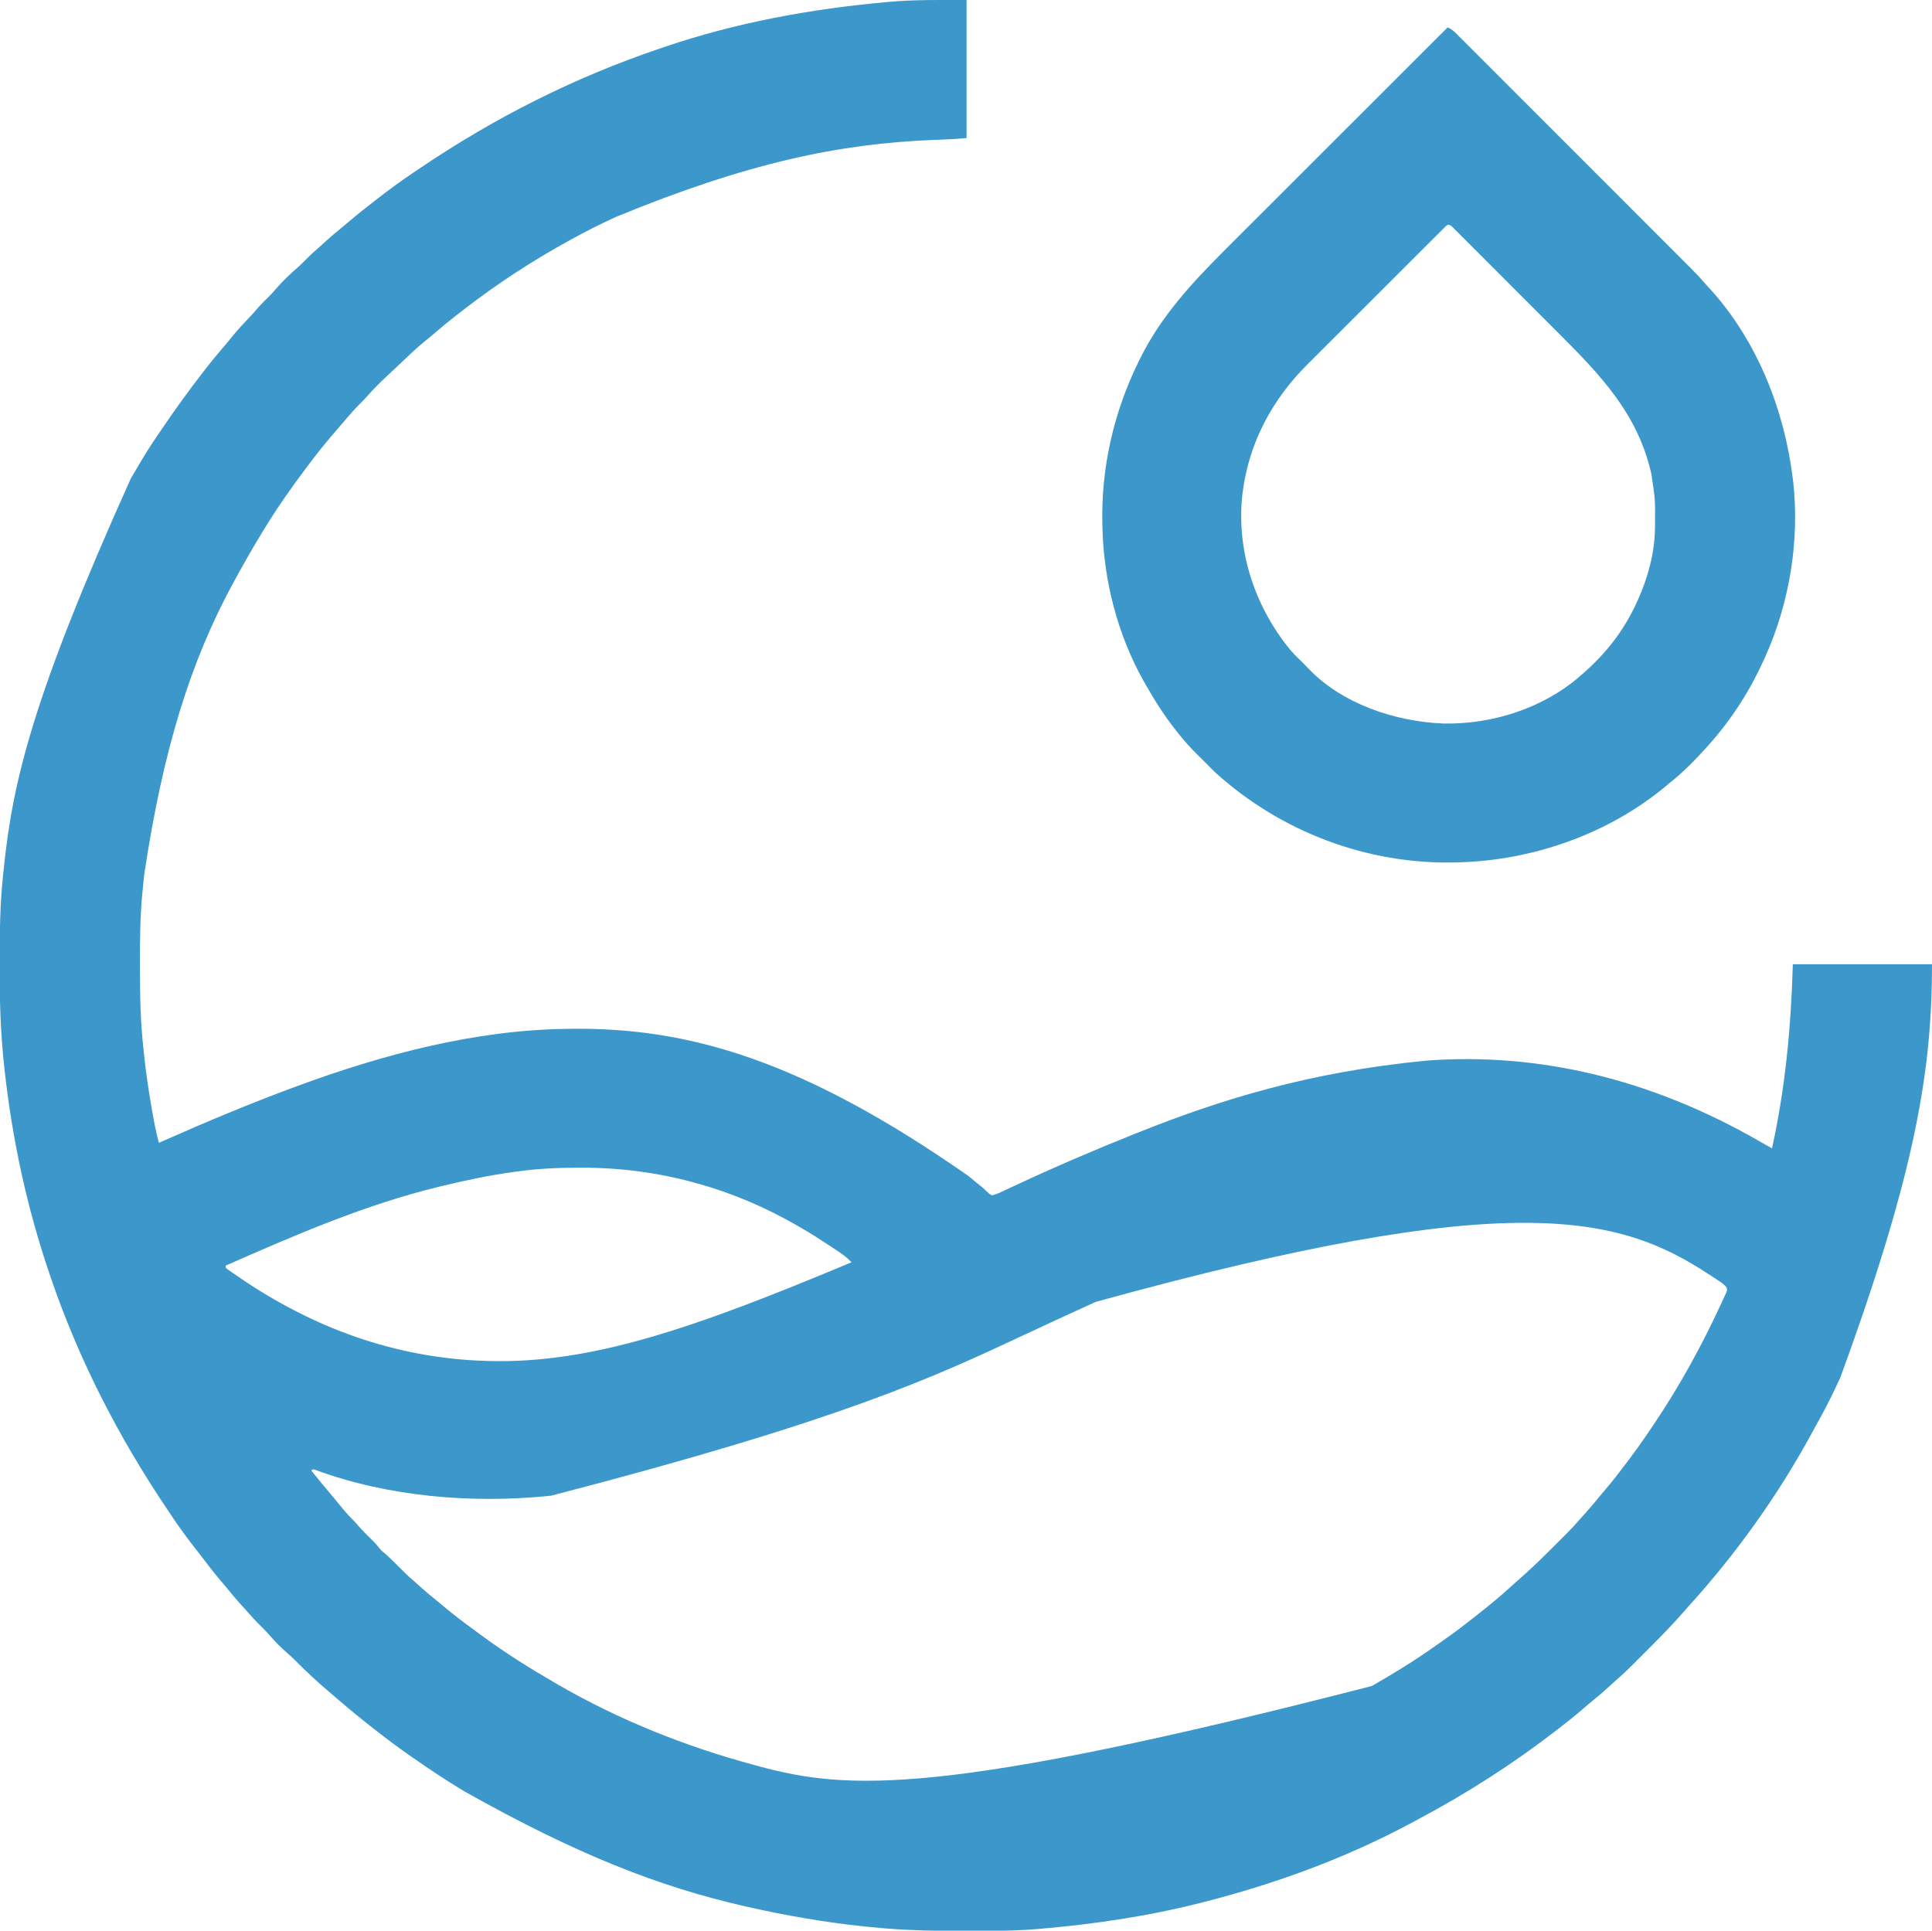
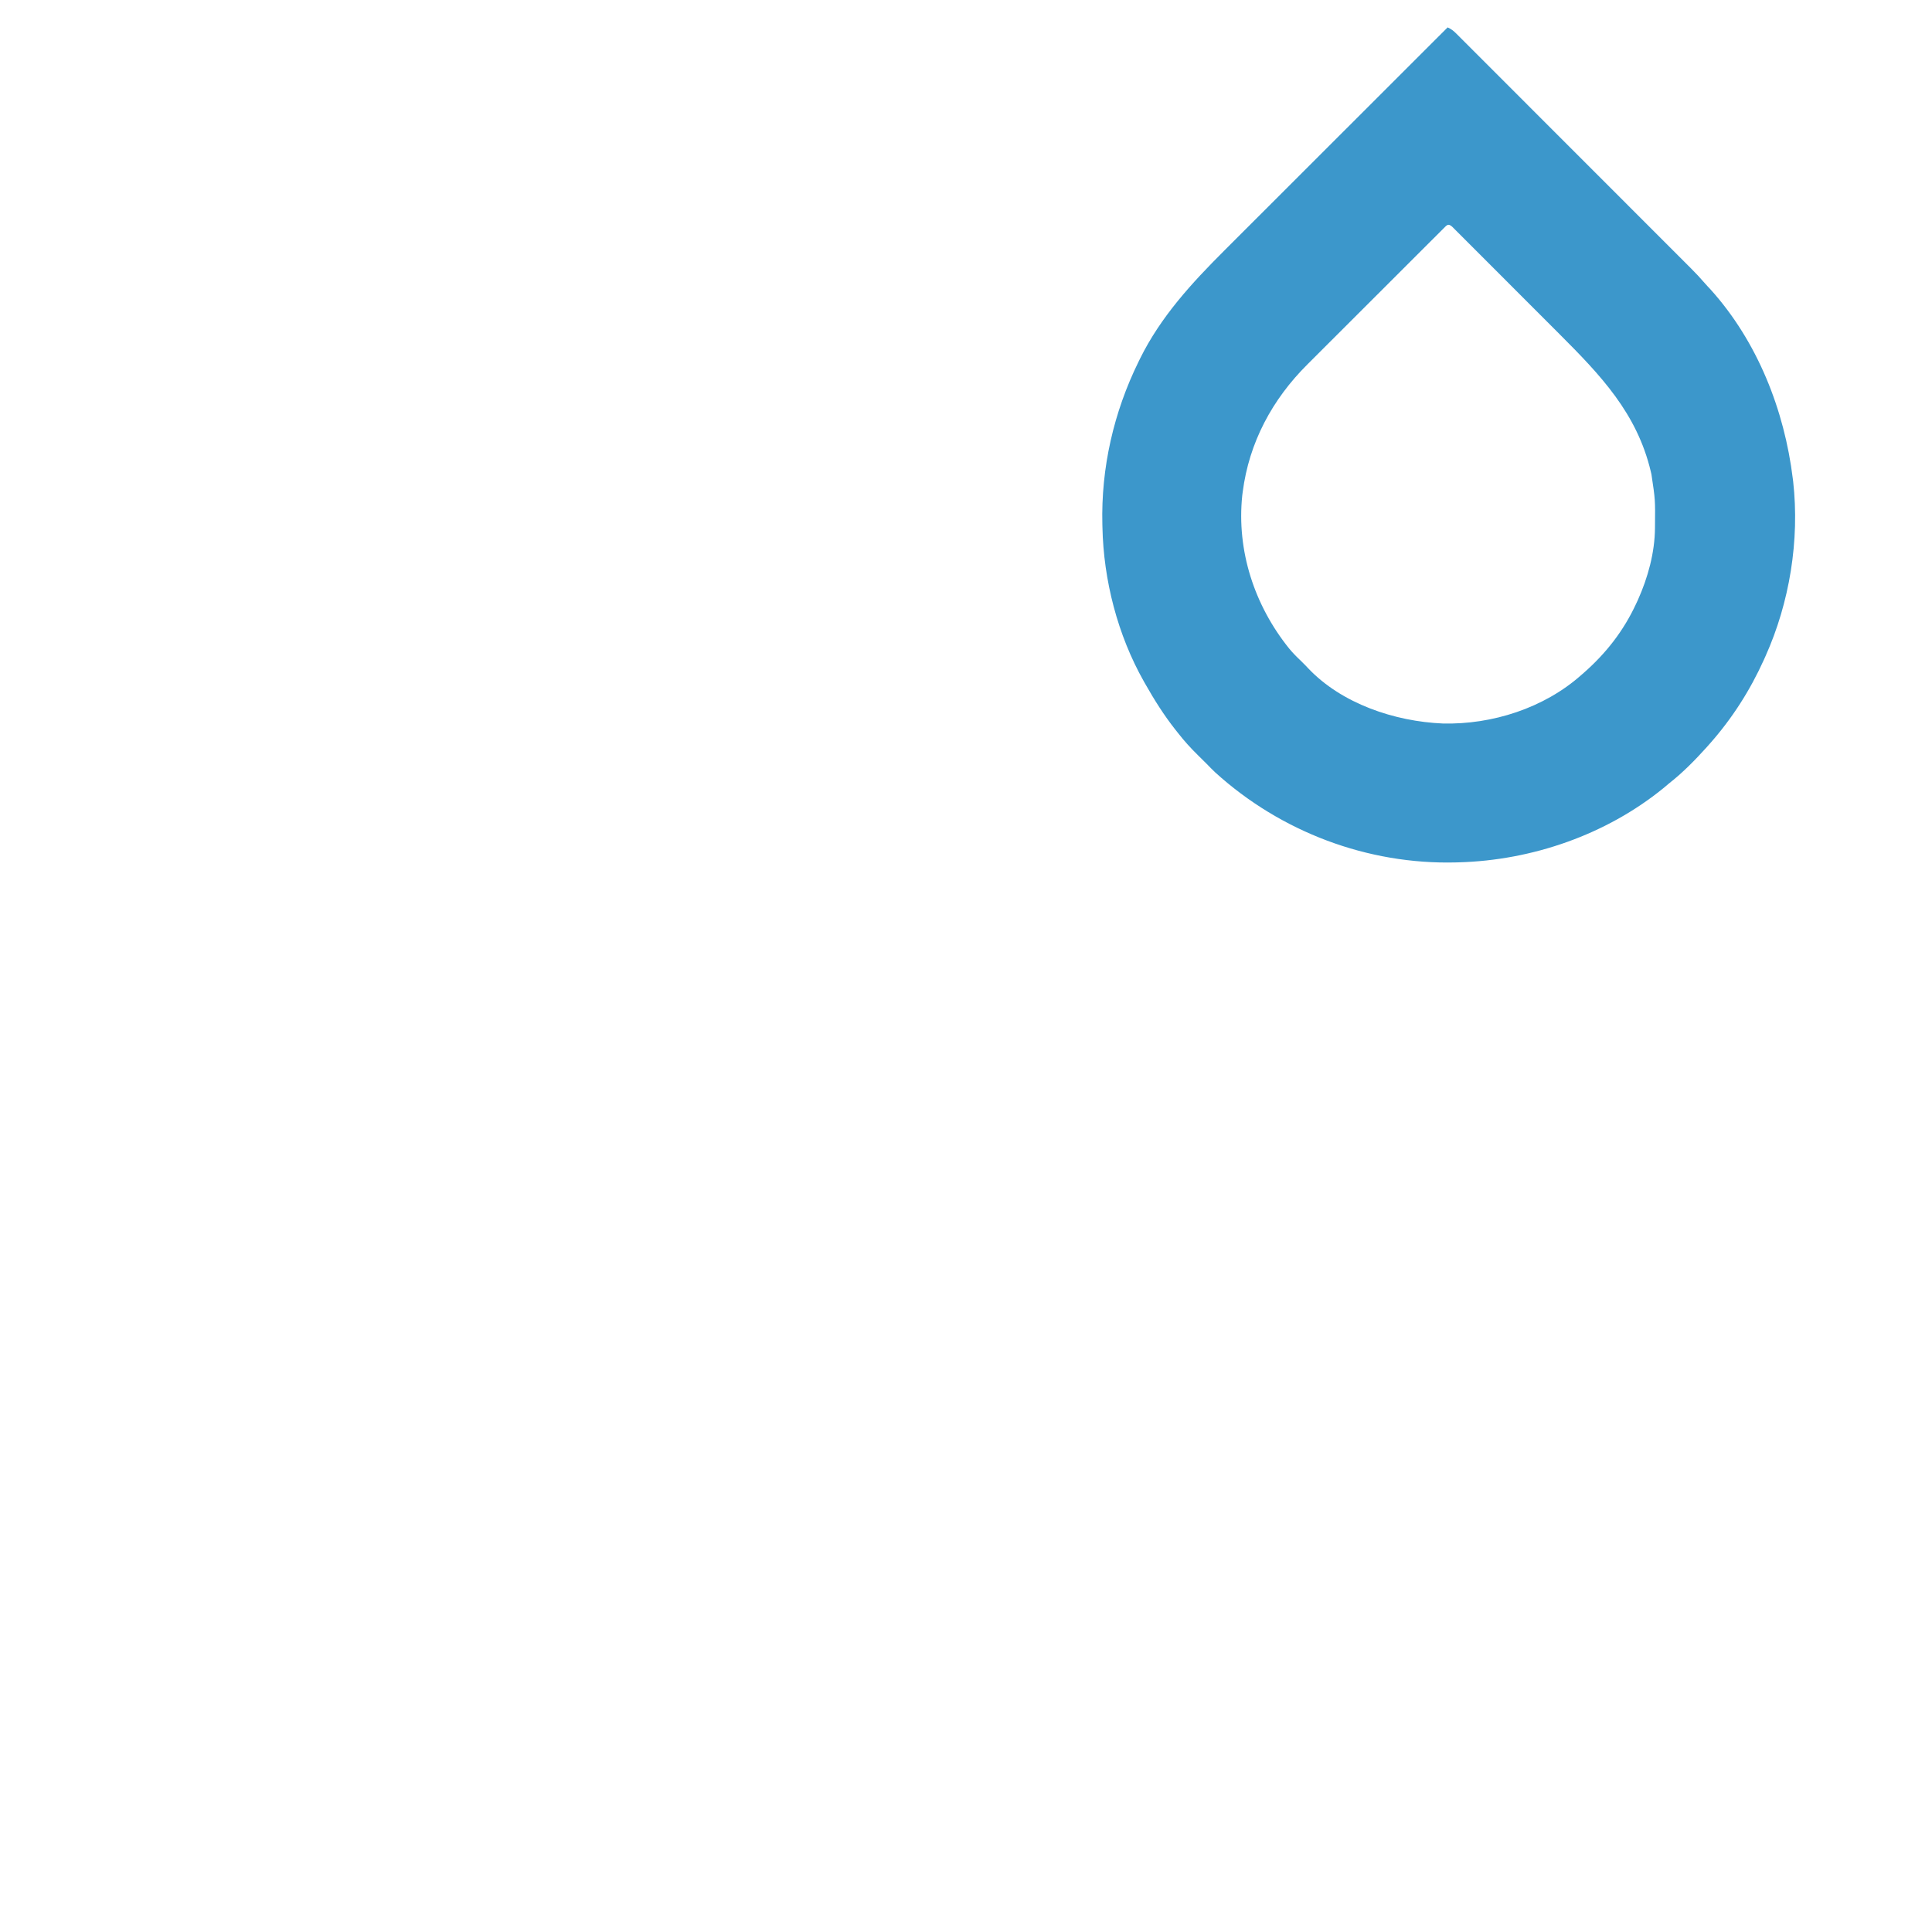
<svg xmlns="http://www.w3.org/2000/svg" height="1762" width="1763" version="1.1">
-   <path transform="translate(882,0)" fill="#3C97CB" d="M0 0 C0 41.58 0 83.16 0 126 C-7.248 126.604 -14.393 127.16 -21.645 127.395 C-23.454 127.46 -25.263 127.527 -27.072 127.595 C-28.007 127.63 -28.942 127.664 -29.905 127.7 C-115.523 131.004 -200.186 148.549 -320 198 C-320.881 198.404 -321.762 198.808 -322.67 199.225 C-334.667 204.739 -346.401 210.695 -358 217 C-358.951 217.517 -359.903 218.034 -360.883 218.566 C-395.574 237.504 -428.79 259.198 -460.004 283.449 C-461.895 284.918 -463.791 286.381 -465.688 287.844 C-472.271 292.944 -478.676 298.213 -484.968 303.669 C-488.359 306.608 -491.798 309.458 -495.312 312.25 C-502.49 318.081 -509.099 324.53 -515.791 330.904 C-518.658 333.624 -521.548 336.32 -524.439 339.015 C-532.712 346.732 -540.882 354.438 -548.254 363.035 C-550.096 365.108 -552.024 367.054 -554 369 C-557.88 372.836 -561.459 376.852 -565 381 C-565.906 382.054 -566.812 383.107 -567.719 384.16 C-570.305 387.167 -572.883 390.18 -575.458 393.196 C-576.925 394.912 -578.396 396.624 -579.867 398.336 C-585.652 405.088 -591.203 411.986 -596.556 419.087 C-598.163 421.216 -599.781 423.336 -601.398 425.457 C-615.507 444.031 -628.824 463.102 -641 483 C-641.479 483.778 -641.957 484.557 -642.45 485.359 C-651.029 499.349 -659.101 513.617 -667 528 C-667.684 529.242 -667.684 529.242 -668.382 530.51 C-708.046 602.913 -733.146 683.966 -750.25 797.062 C-750.401 798.354 -750.552 799.646 -750.708 800.977 C-751.185 805.315 -751.607 809.654 -752 814 C-752.087 814.944 -752.174 815.889 -752.264 816.862 C-754.07 837.013 -754.362 857.073 -754.318 877.289 C-754.312 879.849 -754.31 882.408 -754.308 884.968 C-754.277 909.435 -753.774 933.669 -751 958 C-750.857 959.367 -750.717 960.735 -750.578 962.103 C-748.865 978.955 -746.345 995.628 -743.438 1012.312 C-743.29 1013.163 -743.142 1014.014 -742.99 1014.89 C-741.332 1024.357 -739.525 1033.718 -737 1043 C-735.973 1042.544 -734.945 1042.088 -733.887 1041.617 C-694.026 1023.934 -653.912 1007.113 -613 992 C-611.864 991.58 -611.864 991.58 -610.704 991.152 C-532.987 962.5 -449.308 940.206 -366 939 C-364.766 938.98 -363.533 938.959 -362.262 938.938 C-254.202 937.313 -149.85 967.348 1.895 1073.363 C5.731 1076.635 9.637 1079.817 13.566 1082.977 C16 1085 16 1085 18.027 1086.961 C19.949 1088.901 19.949 1088.901 23 1091 C27.81 1089.874 32.221 1087.601 36.676 1085.5 C38.22 1084.78 39.763 1084.06 41.307 1083.34 C42.121 1082.959 42.934 1082.579 43.772 1082.187 C79.734 1065.387 116.141 1049.727 153 1035 C153.824 1034.67 154.647 1034.34 155.496 1034.001 C232.09 1003.356 312.348 978.456 419 968 C419.976 967.928 420.953 967.856 421.959 967.782 C520.712 960.923 622.567 983.474 723.394 1041.468 C727.223 1043.719 731.103 1045.871 735 1048 C747.276 992.238 752.366 937.18 754 880 C795.91 880 837.82 880 881 880 C881 975.26 866.598 1067.894 797.389 1257.05 C796.064 1259.864 794.755 1262.685 793.449 1265.508 C787.976 1277.271 781.976 1288.675 775.661 1300.006 C773.901 1303.178 772.164 1306.361 770.43 1309.547 C739.805 1365.579 701.915 1418.502 659 1465.785 C657.204 1467.774 655.44 1469.786 653.688 1471.812 C643.36 1483.616 632.4 1494.759 621.299 1505.832 C618.737 1508.388 616.181 1510.95 613.625 1513.512 C611.974 1515.162 610.323 1516.812 608.672 1518.461 C607.92 1519.215 607.167 1519.97 606.392 1520.747 C602.3 1524.822 598.121 1528.735 593.74 1532.498 C591.16 1534.725 588.681 1537.052 586.188 1539.375 C581.566 1543.645 576.806 1547.682 571.902 1551.629 C568.61 1554.318 565.4 1557.092 562.188 1559.875 C555.296 1565.815 548.207 1571.45 541 1577 C540.228 1577.598 539.455 1578.197 538.66 1578.813 C498.868 1609.616 456.434 1636.788 412.008 1660.4 C410.018 1661.458 408.031 1662.521 406.047 1663.588 C346.239 1695.737 281.716 1719.278 216 1736 C215.292 1736.181 214.583 1736.361 213.853 1736.548 C165.914 1748.735 117.315 1755.945 68.082 1760.203 C67.33 1760.27 66.578 1760.336 65.803 1760.404 C51.086 1761.643 36.412 1762.161 21.648 1762.168 C19.935 1762.171 18.221 1762.175 16.507 1762.178 C12.936 1762.184 9.364 1762.186 5.793 1762.185 C2.206 1762.185 -1.381 1762.192 -4.968 1762.206 C-27.735 1762.291 -50.299 1761.828 -73 1760 C-74.403 1759.89 -74.403 1759.89 -75.833 1759.778 C-81.105 1759.357 -86.366 1758.865 -91.625 1758.312 C-92.409 1758.231 -93.192 1758.15 -94 1758.066 C-130.055 1754.272 -165.664 1748.059 -201 1740 C-201.73 1739.834 -202.46 1739.668 -203.212 1739.497 C-280.277 1721.887 -355.51 1692.657 -458 1635 C-458.932 1634.44 -459.863 1633.879 -460.823 1633.302 C-475.584 1624.406 -489.833 1614.809 -504 1605 C-504.82 1604.434 -505.641 1603.867 -506.486 1603.284 C-517.242 1595.844 -527.68 1588.032 -538 1580 C-538.636 1579.506 -539.272 1579.012 -539.927 1578.502 C-551.32 1569.638 -562.474 1560.517 -573.406 1551.09 C-575.728 1549.089 -578.06 1547.102 -580.406 1545.129 C-592.145 1535.229 -603.367 1524.757 -614.145 1513.819 C-616.035 1511.965 -617.992 1510.225 -620 1508.5 C-625.493 1503.76 -630.59 1498.697 -635.312 1493.188 C-638.223 1489.798 -641.322 1486.636 -644.5 1483.5 C-648.226 1479.819 -651.799 1476.067 -655.199 1472.082 C-657.373 1469.568 -659.624 1467.132 -661.875 1464.688 C-665.969 1460.199 -669.855 1455.588 -673.668 1450.859 C-675.705 1448.362 -677.783 1445.908 -679.884 1443.466 C-685.73 1436.657 -691.201 1429.605 -696.613 1422.449 C-698.871 1419.468 -701.16 1416.515 -703.48 1413.582 C-711.098 1403.952 -718.241 1394.114 -725.06 1383.903 C-726.472 1381.791 -727.887 1379.681 -729.308 1377.573 C-773.945 1311.341 -810.274 1240.685 -836 1165 C-836.214 1164.373 -836.428 1163.746 -836.649 1163.1 C-857.366 1102.422 -870.889 1039.656 -877.875 975.938 C-878.022 974.617 -878.022 974.617 -878.171 973.269 C-881.406 943.648 -882.381 914.13 -882.318 884.359 C-882.312 881.644 -882.31 878.929 -882.307 876.214 C-882.271 850.534 -881.985 824.964 -879.256 799.403 C-878.985 796.863 -878.724 794.323 -878.464 791.782 C-870.33 713.441 -852.379 636.126 -762.736 436.929 C-761.003 434.005 -759.288 431.071 -757.578 428.133 C-751.81 418.243 -745.91 408.517 -739.425 399.081 C-737.773 396.669 -736.139 394.247 -734.504 391.824 C-722.541 374.129 -710.085 356.882 -697 340 C-696.523 339.381 -696.046 338.763 -695.555 338.125 C-690.003 330.926 -684.291 323.906 -678.335 317.036 C-675.358 313.6 -672.464 310.116 -669.625 306.562 C-664.78 300.586 -659.503 295.038 -654.227 289.445 C-651.838 286.91 -649.513 284.337 -647.25 281.688 C-643.845 277.723 -640.118 274.105 -636.402 270.434 C-634.363 268.368 -632.445 266.27 -630.562 264.062 C-624.291 256.756 -617.349 250.052 -610.027 243.809 C-607.586 241.63 -605.3 239.328 -603 237 C-599.488 233.451 -595.91 230.08 -592.117 226.836 C-589.594 224.648 -587.144 222.387 -584.688 220.125 C-580.202 216.034 -575.594 212.152 -570.871 208.34 C-568.322 206.263 -565.813 204.151 -563.314 202.015 C-556.036 195.796 -548.576 189.851 -541 184 C-540.221 183.395 -539.442 182.79 -538.639 182.167 C-527.29 173.363 -515.8 164.885 -503.855 156.908 C-501.763 155.51 -499.673 154.108 -497.586 152.701 C-430.003 107.153 -358.097 70.836 -280.923 44.653 C-279.1 44.034 -277.278 43.411 -275.456 42.787 C-210.37 20.646 -142.347 8.217 -74 2 C-73.266 1.932 -72.533 1.864 -71.777 1.794 C-47.802 -0.41 -24.164 0 0 0 Z M-409 1069 C-410.881 1069.249 -410.881 1069.249 -412.8 1069.504 C-434.471 1072.423 -455.746 1076.899 -477 1082 C-478.841 1082.438 -478.841 1082.438 -480.719 1082.884 C-548.229 1099.19 -612.648 1127.086 -676 1155 C-676 1155.66 -676 1156.32 -676 1157 C-674.408 1158.417 -674.408 1158.417 -672.293 1159.836 C-671.489 1160.399 -670.684 1160.963 -669.856 1161.543 C-668.975 1162.148 -668.095 1162.752 -667.188 1163.375 C-666.282 1164.001 -665.376 1164.628 -664.443 1165.273 C-596.806 1211.728 -521.418 1239.483 -439 1242 C-438.293 1242.023 -437.587 1242.047 -436.858 1242.071 C-343.46 1244.754 -250.703 1213.153 -105 1152 C-108.38 1148.446 -111.785 1145.603 -115.867 1142.891 C-116.419 1142.522 -116.97 1142.154 -117.539 1141.775 C-119.313 1140.593 -121.094 1139.421 -122.875 1138.25 C-124.107 1137.435 -125.34 1136.62 -126.572 1135.805 C-134.342 1130.679 -142.14 1125.621 -150.229 1121.01 C-151.464 1120.306 -152.695 1119.596 -153.923 1118.881 C-214.208 1083.834 -281.767 1065.454 -351.438 1065.688 C-353.143 1065.69 -353.143 1065.69 -354.883 1065.693 C-373.108 1065.742 -390.929 1066.483 -409 1069 Z M117.888 1188.141 C115.879 1189.055 113.869 1189.968 111.859 1190.881 C92.12 1199.853 72.445 1208.955 52.81 1218.152 C-30.803 1257.311 -114.606 1296.412 -379 1365 C-380.149 1365.119 -381.298 1365.237 -382.482 1365.359 C-452.011 1372.185 -527.665 1365.93 -593.578 1341.715 C-595.981 1340.706 -595.981 1340.706 -598 1342 C-591.377 1350.202 -584.737 1358.381 -577.894 1366.402 C-574.957 1369.85 -572.091 1373.348 -569.25 1376.875 C-566.228 1380.59 -563.098 1384.023 -559.656 1387.348 C-557.962 1389.038 -556.423 1390.801 -554.875 1392.625 C-551.027 1397.104 -546.837 1401.218 -542.619 1405.344 C-539.5 1408.414 -536.724 1411.566 -534 1415 C-532.927 1415.993 -531.821 1416.952 -530.688 1417.875 C-526.396 1421.531 -522.462 1425.496 -518.5 1429.5 C-514.08 1433.958 -509.674 1438.352 -504.875 1442.406 C-502.596 1444.343 -500.397 1446.359 -498.188 1448.375 C-493.946 1452.199 -489.594 1455.849 -485.152 1459.438 C-482.811 1461.33 -480.498 1463.253 -478.191 1465.188 C-468.509 1473.29 -458.562 1480.916 -448.329 1488.311 C-446.113 1489.918 -443.91 1491.542 -441.711 1493.172 C-421.019 1508.433 -399.206 1522.069 -377 1535 C-375.543 1535.851 -375.543 1535.851 -374.057 1536.72 C-317.37 1569.657 -256.269 1594.02 -193 1611 C-191.931 1611.292 -190.862 1611.584 -189.761 1611.884 C-109.038 1633.763 -23.512 1640.056 369.914 1538.668 C389.084 1527.655 408.005 1516.12 426.068 1503.362 C428.139 1501.902 430.217 1500.455 432.297 1499.008 C440.496 1493.286 448.546 1487.424 456.41 1481.248 C458.041 1479.968 459.678 1478.696 461.316 1477.426 C473.767 1467.742 486.085 1457.867 497.668 1447.152 C499.707 1445.27 501.775 1443.438 503.875 1441.625 C514.912 1432.001 525.359 1421.801 535.695 1411.435 C537.889 1409.235 540.089 1407.041 542.289 1404.848 C543.711 1403.425 545.133 1402.002 546.555 1400.578 C547.2 1399.935 547.845 1399.292 548.509 1398.63 C552.329 1394.79 555.965 1390.838 559.502 1386.736 C561.419 1384.515 563.396 1382.352 565.375 1380.188 C569.274 1375.867 572.975 1371.419 576.633 1366.895 C578.684 1364.387 580.774 1361.919 582.886 1359.464 C589.944 1351.241 596.496 1342.665 603 1334 C603.556 1333.265 604.111 1332.531 604.684 1331.774 C614.677 1318.547 623.956 1304.891 633 1291 C633.544 1290.165 634.088 1289.329 634.648 1288.469 C652.08 1261.57 667.619 1233.478 681.562 1204.625 C682.122 1203.468 682.681 1202.311 683.258 1201.118 C684.864 1197.757 686.438 1194.382 688 1191 C688.442 1190.066 688.442 1190.066 688.893 1189.113 C689.787 1187.215 690.659 1185.308 691.527 1183.398 C692.049 1182.268 692.571 1181.138 693.109 1179.974 C694.227 1177.149 694.227 1177.149 693.483 1174.84 C691.512 1172.394 689.36 1170.906 686.742 1169.164 C685.654 1168.437 684.566 1167.709 683.445 1166.96 C682.256 1166.181 681.066 1165.402 679.875 1164.625 C678.969 1164.028 678.969 1164.028 678.044 1163.419 C595.126 1108.837 497.965 1083.282 117.888 1188.141 Z" />
  <path transform="translate(1321,25)" fill="#3C97CB" d="M0 0 C3.285 1.438 5.458 3.209 7.987 5.738 C8.774 6.52 9.561 7.303 10.373 8.11 C11.232 8.974 12.091 9.838 12.976 10.729 C13.893 11.643 14.81 12.558 15.755 13.501 C18.303 16.042 20.844 18.589 23.384 21.137 C26.124 23.884 28.87 26.625 31.615 29.367 C36.994 34.74 42.367 40.119 47.739 45.5 C53.997 51.768 60.26 58.031 66.523 64.294 C77.702 75.472 88.876 86.656 100.048 97.842 C110.882 108.69 121.72 119.535 132.561 130.376 C133.228 131.043 133.895 131.71 134.583 132.397 C135.249 133.063 135.915 133.729 136.601 134.415 C148.946 146.76 161.288 159.108 173.629 171.457 C177.989 175.821 182.351 180.184 186.713 184.546 C192.035 189.868 197.354 195.193 202.672 200.519 C205.383 203.235 208.095 205.951 210.81 208.664 C213.757 211.61 216.7 214.559 219.643 217.51 C220.496 218.36 221.348 219.211 222.226 220.088 C226.508 224.387 230.641 228.755 234.59 233.362 C236.331 235.385 238.167 237.31 240 239.25 C282.722 286.711 307.344 349.236 315 412 C315.105 412.811 315.209 413.622 315.317 414.458 C321.285 468.158 312.077 524.863 290 574 C289.557 574.992 289.113 575.984 288.657 577.006 C275.928 605.198 259.524 630.853 239 654 C238.143 654.968 237.286 655.936 236.402 656.934 C225.698 668.804 214.591 680.129 202 690 C200.291 691.437 198.583 692.874 196.875 694.312 C144.647 736.817 77.069 760.182 10 762 C9.282 762.022 8.563 762.044 7.823 762.066 C-73.09 764.215 -152.203 734.221 -212 680 C-214.734 677.393 -217.383 674.723 -220 672 C-222.579 669.404 -225.176 666.828 -227.797 664.273 C-234.353 657.861 -240.355 651.244 -246 644 C-246.801 642.993 -247.601 641.986 -248.426 640.949 C-258.847 627.745 -267.726 613.629 -276 599 C-276.38 598.333 -276.76 597.666 -277.152 596.979 C-301.095 554.63 -314.023 504.565 -315 456 C-315.02 455.258 -315.041 454.516 -315.062 453.751 C-316.37 402.097 -304.744 351.27 -282 305 C-281.38 303.73 -281.38 303.73 -280.747 302.435 C-261.832 264.111 -233.641 233.465 -203.67 203.554 C-200.928 200.816 -198.189 198.075 -195.449 195.335 C-190.717 190.602 -185.983 185.871 -181.247 181.142 C-174.401 174.303 -167.557 167.462 -160.714 160.621 C-149.609 149.517 -138.501 138.416 -127.392 127.316 C-116.608 116.542 -105.825 105.766 -95.044 94.989 C-94.378 94.323 -93.712 93.658 -93.026 92.972 C-89.685 89.632 -86.344 86.292 -83.002 82.952 C-55.338 55.298 -27.67 27.648 0 0 Z M-3.871 183.599 C-4.668 184.402 -4.668 184.402 -5.481 185.221 C-6.047 185.783 -6.613 186.344 -7.196 186.923 C-9.103 188.821 -11.004 190.725 -12.904 192.629 C-14.265 193.986 -15.627 195.343 -16.989 196.699 C-20.701 200.398 -24.407 204.103 -28.111 207.809 C-31.207 210.906 -34.306 214.001 -37.405 217.095 C-44.729 224.407 -52.046 231.725 -59.361 239.045 C-66.885 246.576 -74.419 254.097 -81.957 261.614 C-88.437 268.076 -94.912 274.545 -101.382 281.018 C-105.241 284.88 -109.103 288.739 -112.971 292.592 C-116.619 296.228 -120.26 299.872 -123.896 303.52 C-125.223 304.849 -126.551 306.175 -127.883 307.499 C-160.015 339.444 -181.181 378.79 -187 424 C-187.131 425.005 -187.263 426.011 -187.398 427.047 C-192.686 477.638 -176.305 527.465 -144.68 566.793 C-141.381 570.806 -137.787 574.449 -134 578 C-129 583 -129 583 -127.48 584.66 C-96.755 617.26 -48.211 633.437 -4.418 635.289 C40.678 636.395 88.039 621.206 122 591 C122.824 590.285 123.647 589.569 124.496 588.832 C144.762 570.969 160.659 550.542 172 526 C172.534 524.86 173.067 523.721 173.617 522.547 C182.768 502.159 189.063 479.269 189.203 456.828 C189.214 455.694 189.214 455.694 189.225 454.537 C189.466 431.106 189.466 431.106 186 408 C185.702 406.702 185.702 406.702 185.398 405.378 C172.799 352.085 139.412 317.252 101.9 279.733 C99.809 277.641 97.718 275.548 95.628 273.455 C88.327 266.145 81.024 258.838 73.718 251.533 C66.914 244.73 60.116 237.921 53.321 231.11 C47.466 225.242 41.607 219.378 35.745 213.516 C32.252 210.024 28.761 206.529 25.273 203.031 C22.008 199.756 18.738 196.486 15.465 193.22 C14.263 192.019 13.062 190.816 11.863 189.611 C10.234 187.974 8.598 186.343 6.961 184.714 C6.046 183.798 5.131 182.882 4.188 181.939 C0.412 178.592 -0.657 180.424 -3.871 183.599 Z" />
</svg>